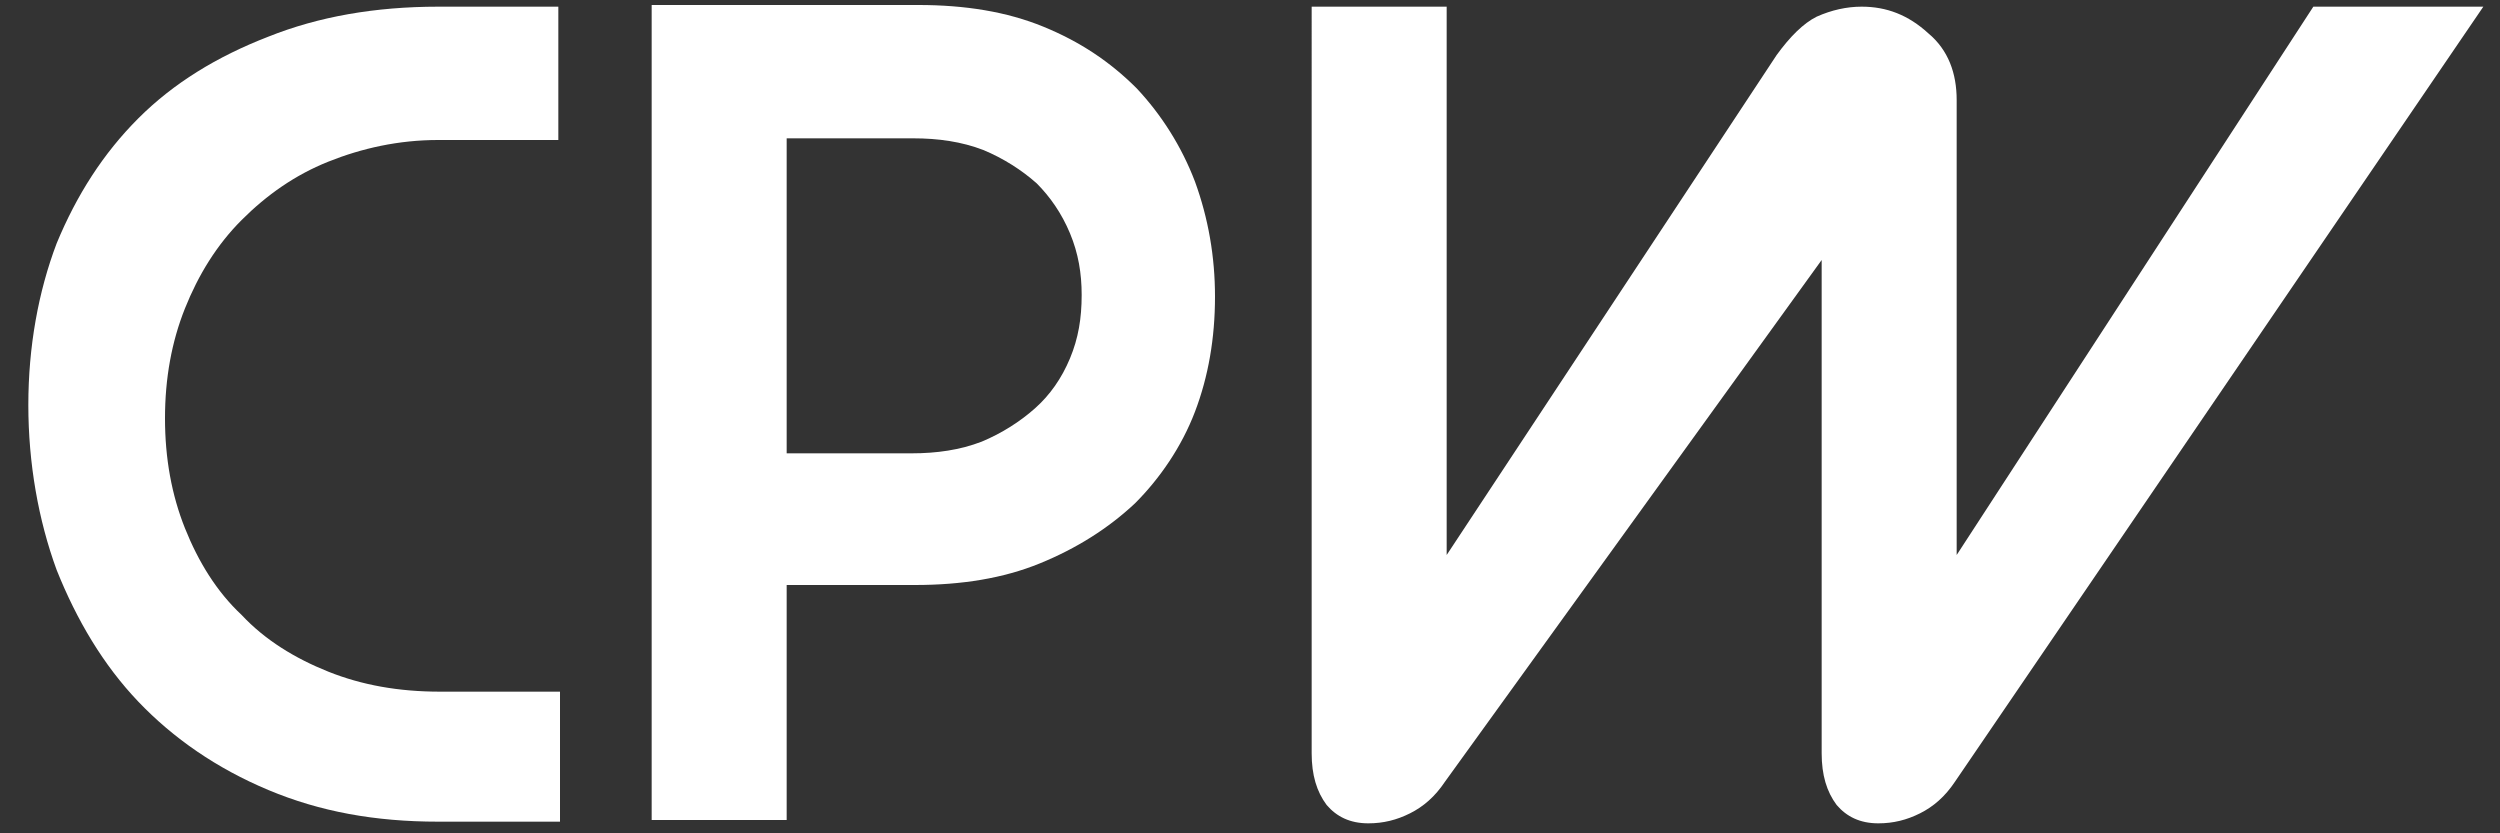
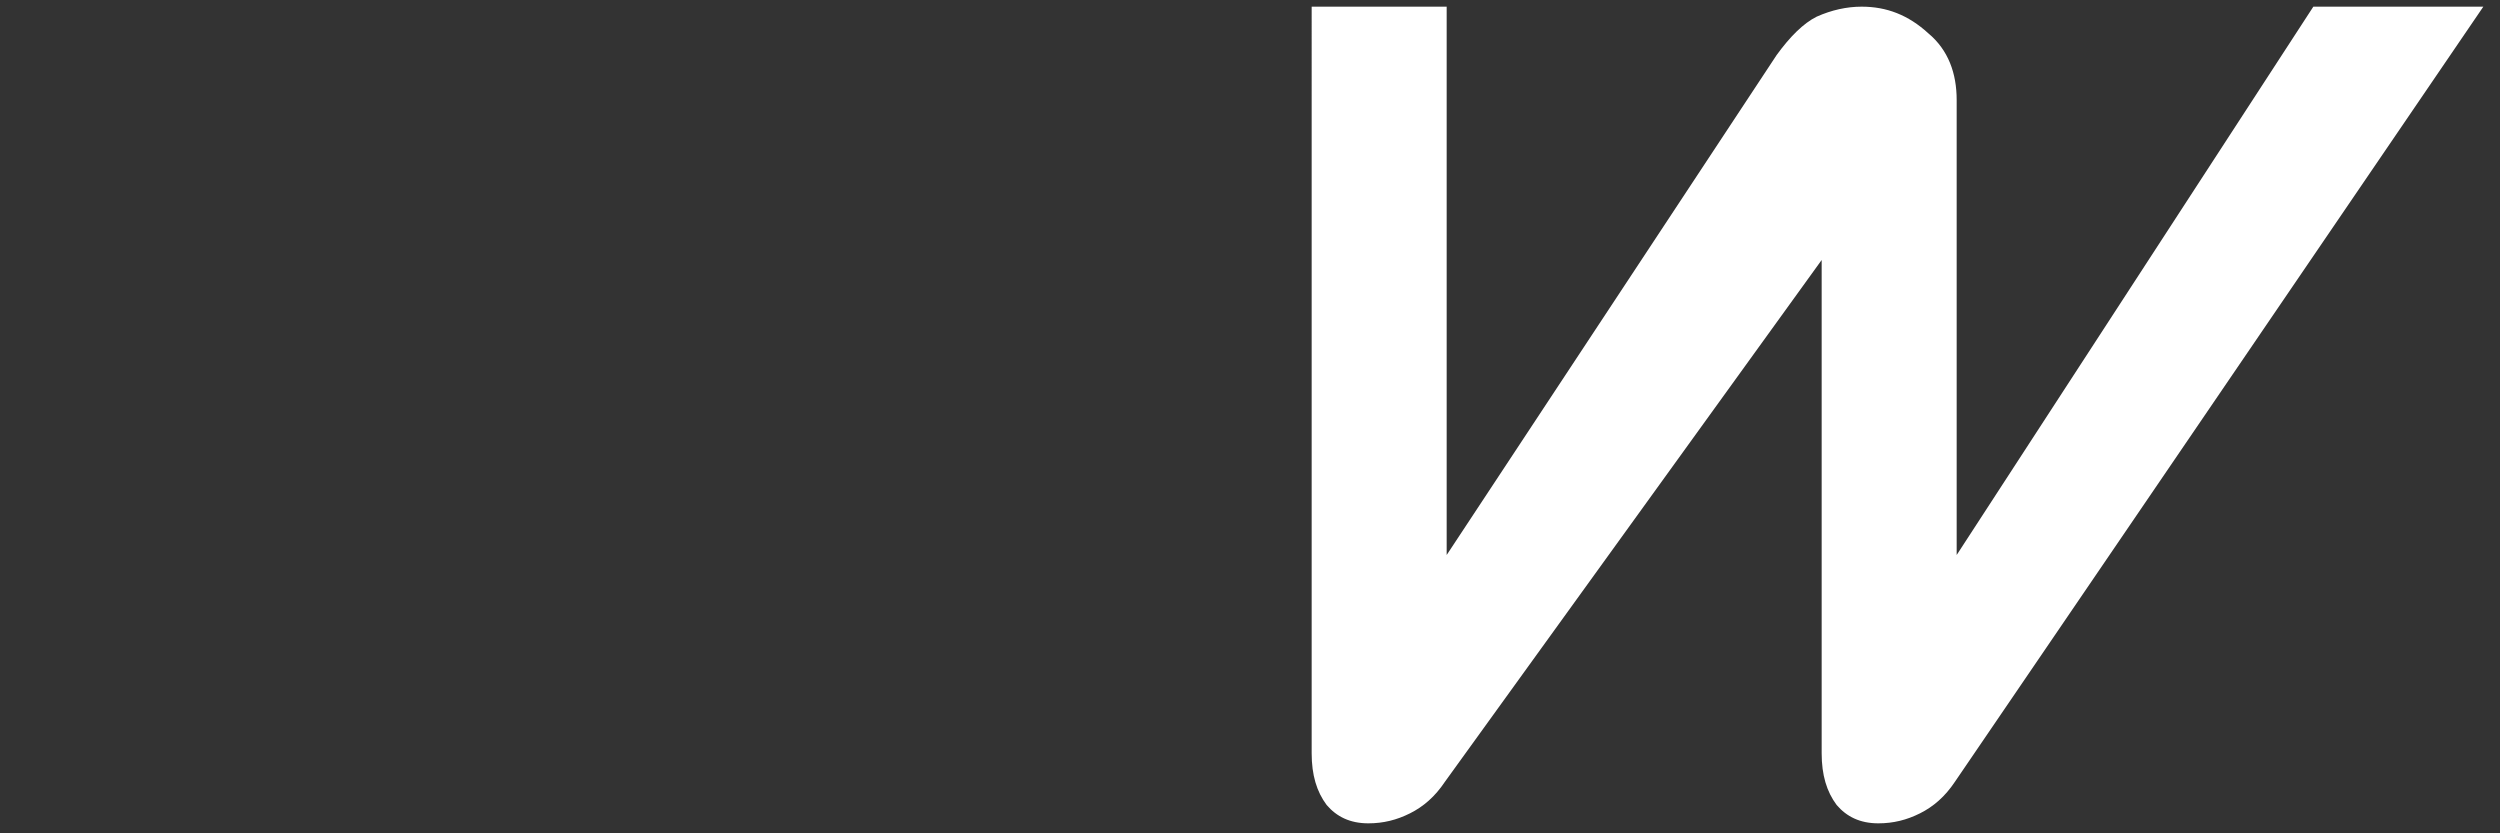
<svg xmlns="http://www.w3.org/2000/svg" version="1.1" id="Capa_1" x="0px" y="0px" viewBox="0 0 150 50" style="enable-background:new 0 0 150 50;" xml:space="preserve">
  <rect x="0" y="0" width="150" height="50" fill="#333333" stroke="none" />
  <style type="text/css">
	.st0{fill-rule:evenodd;clip-rule:evenodd;fill:#FFFFFF;}
</style>
  <g>
    <g>
      <g>
        <path class="st0" d="M117.3,46.9c-0.6,0.9-1.3,1.5-2.1,1.9c-0.8,0.4-1.6,0.6-2.5,0.6c-1.1,0-1.9-0.4-2.5-1.1     c-0.6-0.8-0.9-1.8-0.9-3.1V15.6L86.7,46.9c-0.6,0.9-1.3,1.5-2.1,1.9c-0.8,0.4-1.6,0.6-2.5,0.6c-1.1,0-1.9-0.4-2.5-1.1     c-0.6-0.8-0.9-1.8-0.9-3.1V0.4h8.1v32.9l19.8-30c0.8-1.1,1.6-1.9,2.4-2.3c0.9-0.4,1.8-0.6,2.7-0.6c1.5,0,2.8,0.5,4,1.6     c1.2,1,1.7,2.4,1.7,4v27.3l21.4-32.9H149L117.3,46.9z" />
      </g>
      <g>
-         <path class="st0" d="M33.6,49.4v-7.9h-7.2c-2.5,0-4.7-0.4-6.7-1.2c-2-0.8-3.8-1.9-5.2-3.4c-1.5-1.4-2.6-3.2-3.4-5.2     c-0.8-2-1.2-4.2-1.2-6.6c0-2.4,0.4-4.6,1.2-6.6c0.8-2,1.9-3.8,3.4-5.3c1.5-1.5,3.2-2.7,5.2-3.5c2-0.8,4.2-1.3,6.6-1.3h7.2V0.4     h-7.2c-3.8,0-7.2,0.6-10.2,1.8C13,3.4,10.4,5,8.3,7.1c-2.1,2.1-3.7,4.6-4.9,7.5c-1.1,2.9-1.7,6.2-1.7,9.7c0,3.5,0.6,6.9,1.7,9.9     c1.2,3,2.8,5.7,4.9,7.9c2.1,2.2,4.7,4,7.8,5.3c3.1,1.3,6.4,1.9,10.2,1.9H33.6z" />
-       </g>
+         </g>
      <g>
        <g>
-           <path class="st0" d="M54.9,35.1c2.8,0,5.3-0.4,7.5-1.3c2.2-0.9,4.1-2.1,5.7-3.6c1.5-1.5,2.8-3.4,3.6-5.5      c0.8-2.1,1.2-4.4,1.2-6.9c0-2.4-0.4-4.7-1.2-6.9c-0.8-2.1-2-4-3.5-5.6c-1.6-1.6-3.4-2.8-5.6-3.7c-2.2-0.9-4.7-1.3-7.5-1.3h-16      v48.9h8.1V35.1H54.9z M47.2,27.3V8.3h7.6c1.5,0,2.9,0.2,4.2,0.7c1.2,0.5,2.3,1.2,3.2,2c0.8,0.8,1.5,1.8,2,3      c0.5,1.2,0.7,2.4,0.7,3.7c0,1.4-0.2,2.6-0.7,3.8c-0.5,1.2-1.2,2.2-2.1,3c-0.9,0.8-2,1.5-3.2,2c-1.3,0.5-2.7,0.7-4.2,0.7H47.2z" />
-         </g>
+           </g>
      </g>
    </g>
  </g>
</svg>